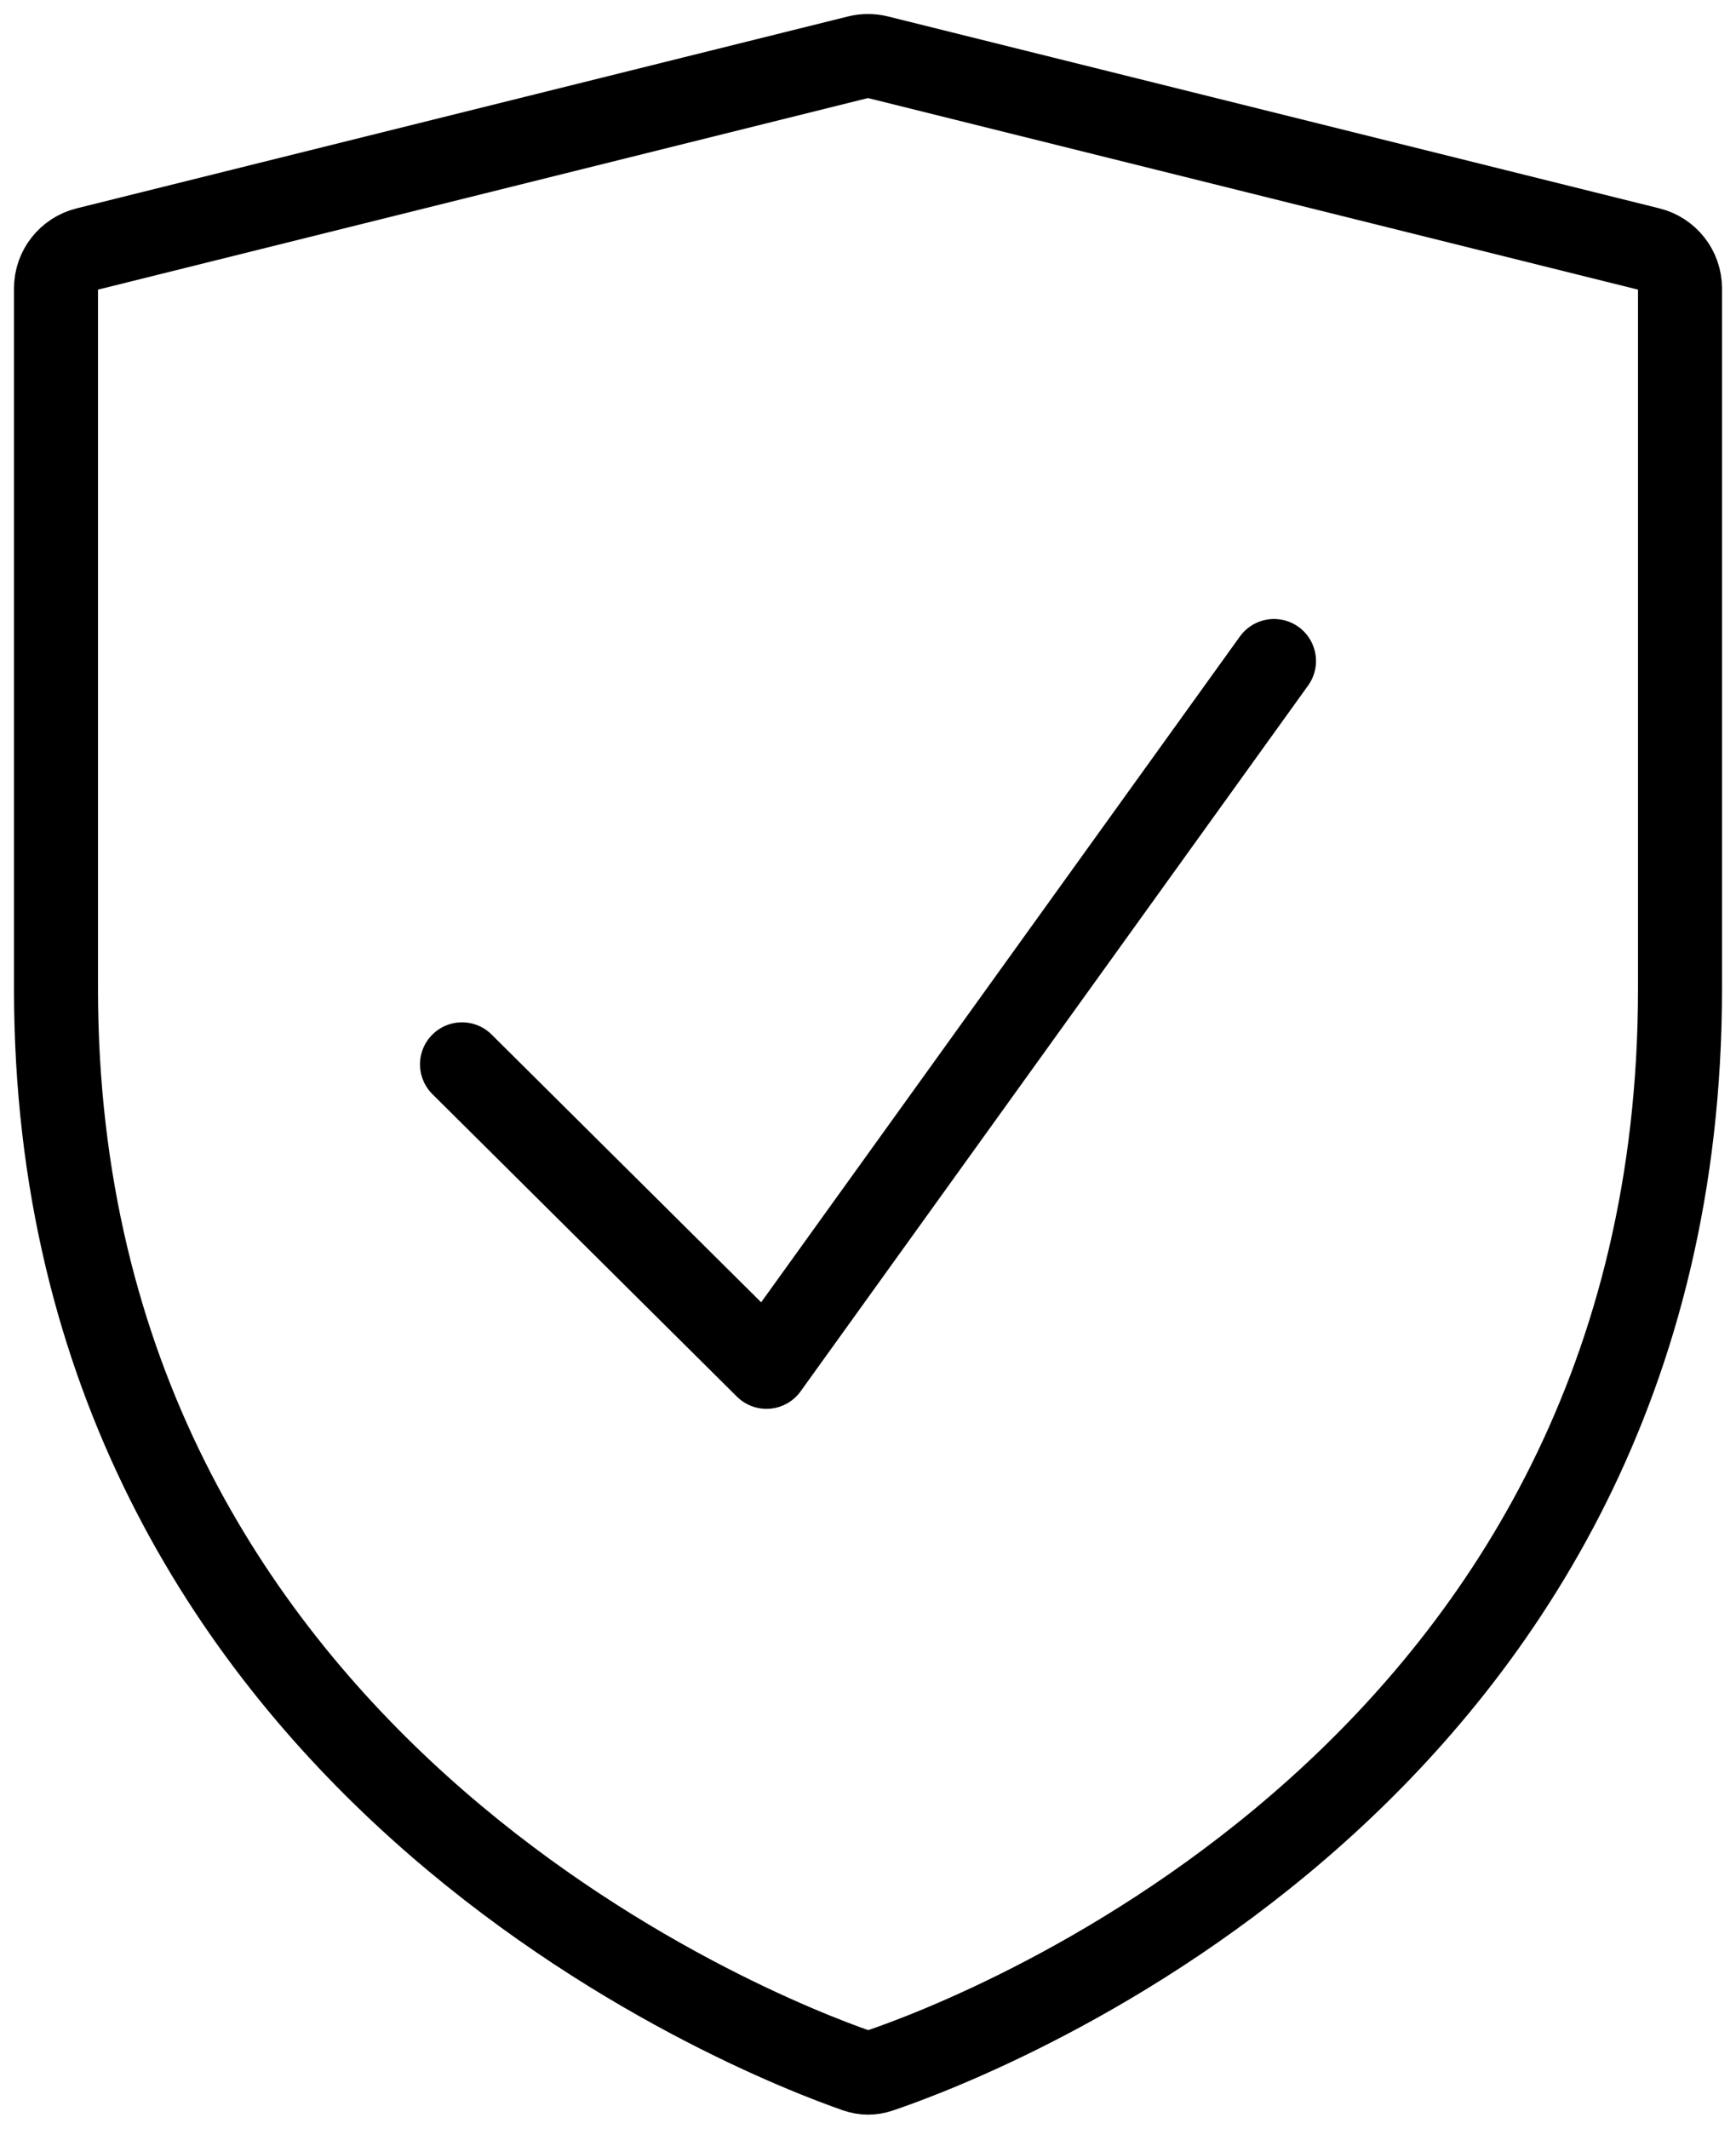
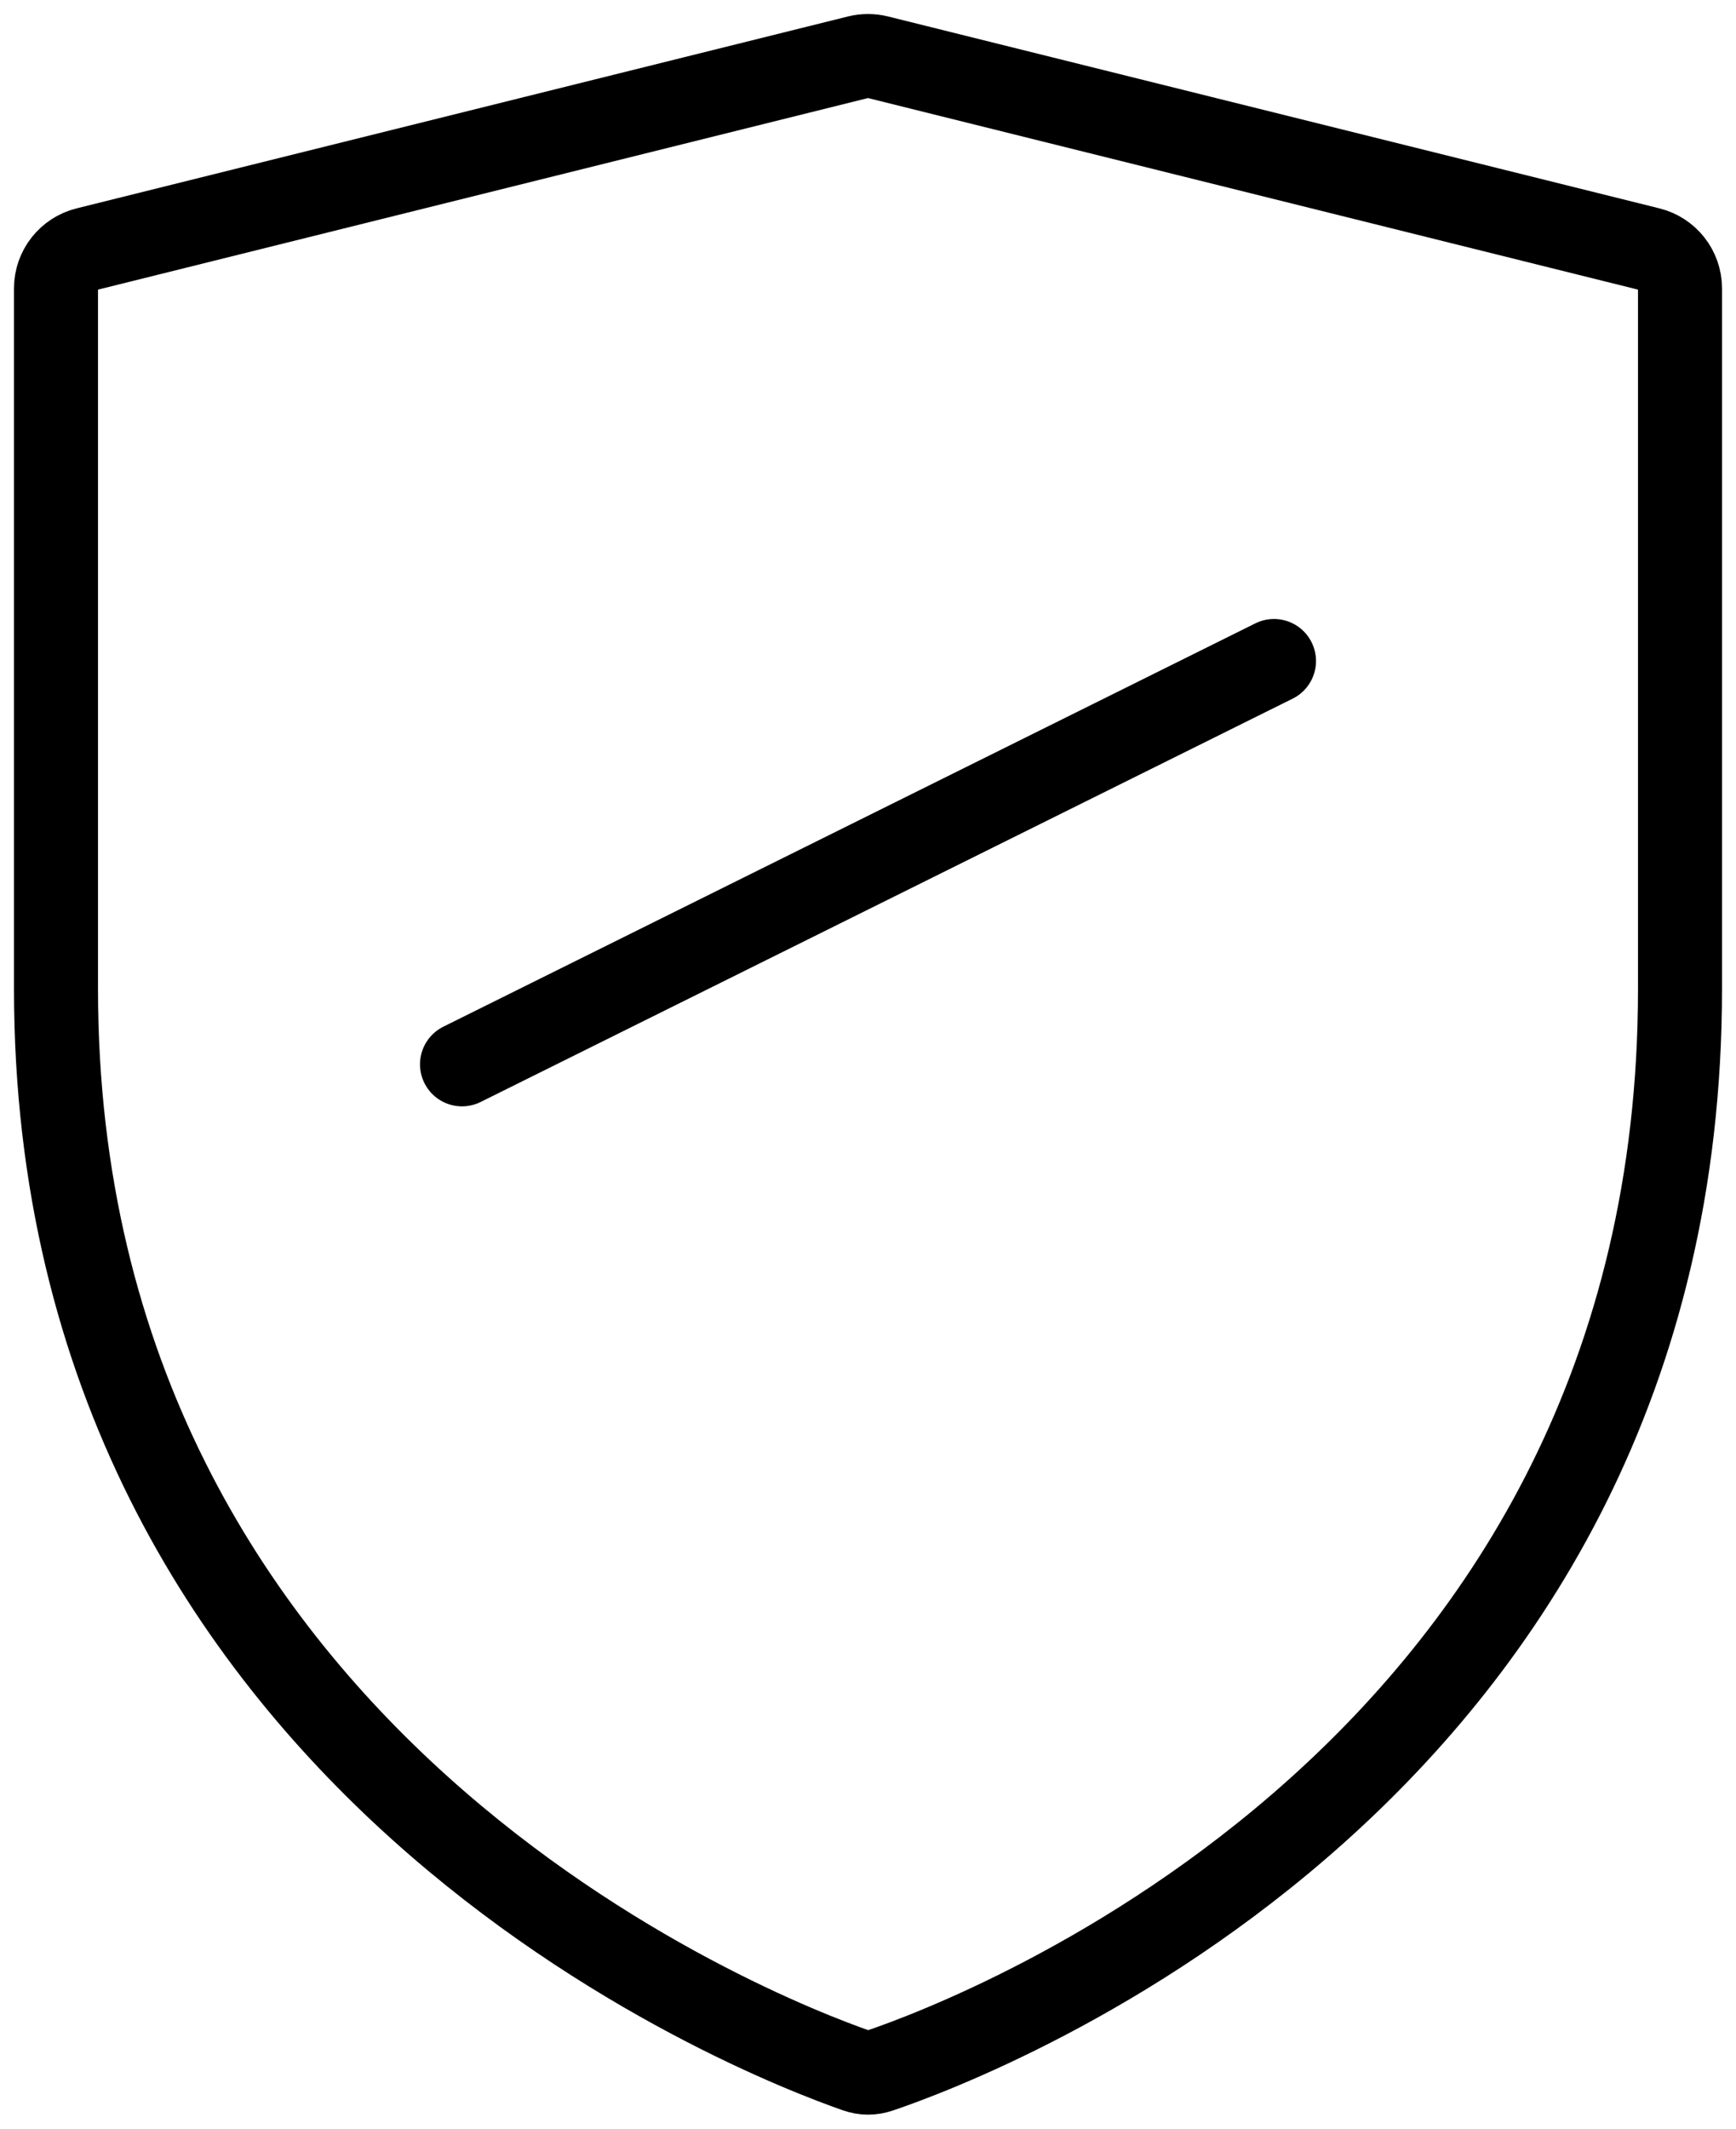
<svg xmlns="http://www.w3.org/2000/svg" width="62" height="76" viewBox="0 0 62 76" fill="none">
-   <path d="M16.5 38L27.375 48.8L45.5 23.6M2 35.309C2 62.982 27.076 72.701 30.592 73.927C30.866 74.023 31.135 74.024 31.409 73.931C34.929 72.738 60 63.261 60 35.309V10.294C60 9.632 59.547 9.055 58.902 8.895L31.352 2.043C31.121 1.986 30.879 1.986 30.648 2.043L3.098 8.895C2.453 9.055 2 9.632 2 10.294V35.309Z" stroke="black" stroke-width="3" stroke-linecap="round" stroke-linejoin="round" />
+   <path d="M16.5 38L45.5 23.6M2 35.309C2 62.982 27.076 72.701 30.592 73.927C30.866 74.023 31.135 74.024 31.409 73.931C34.929 72.738 60 63.261 60 35.309V10.294C60 9.632 59.547 9.055 58.902 8.895L31.352 2.043C31.121 1.986 30.879 1.986 30.648 2.043L3.098 8.895C2.453 9.055 2 9.632 2 10.294V35.309Z" stroke="black" stroke-width="3" stroke-linecap="round" stroke-linejoin="round" />
</svg>